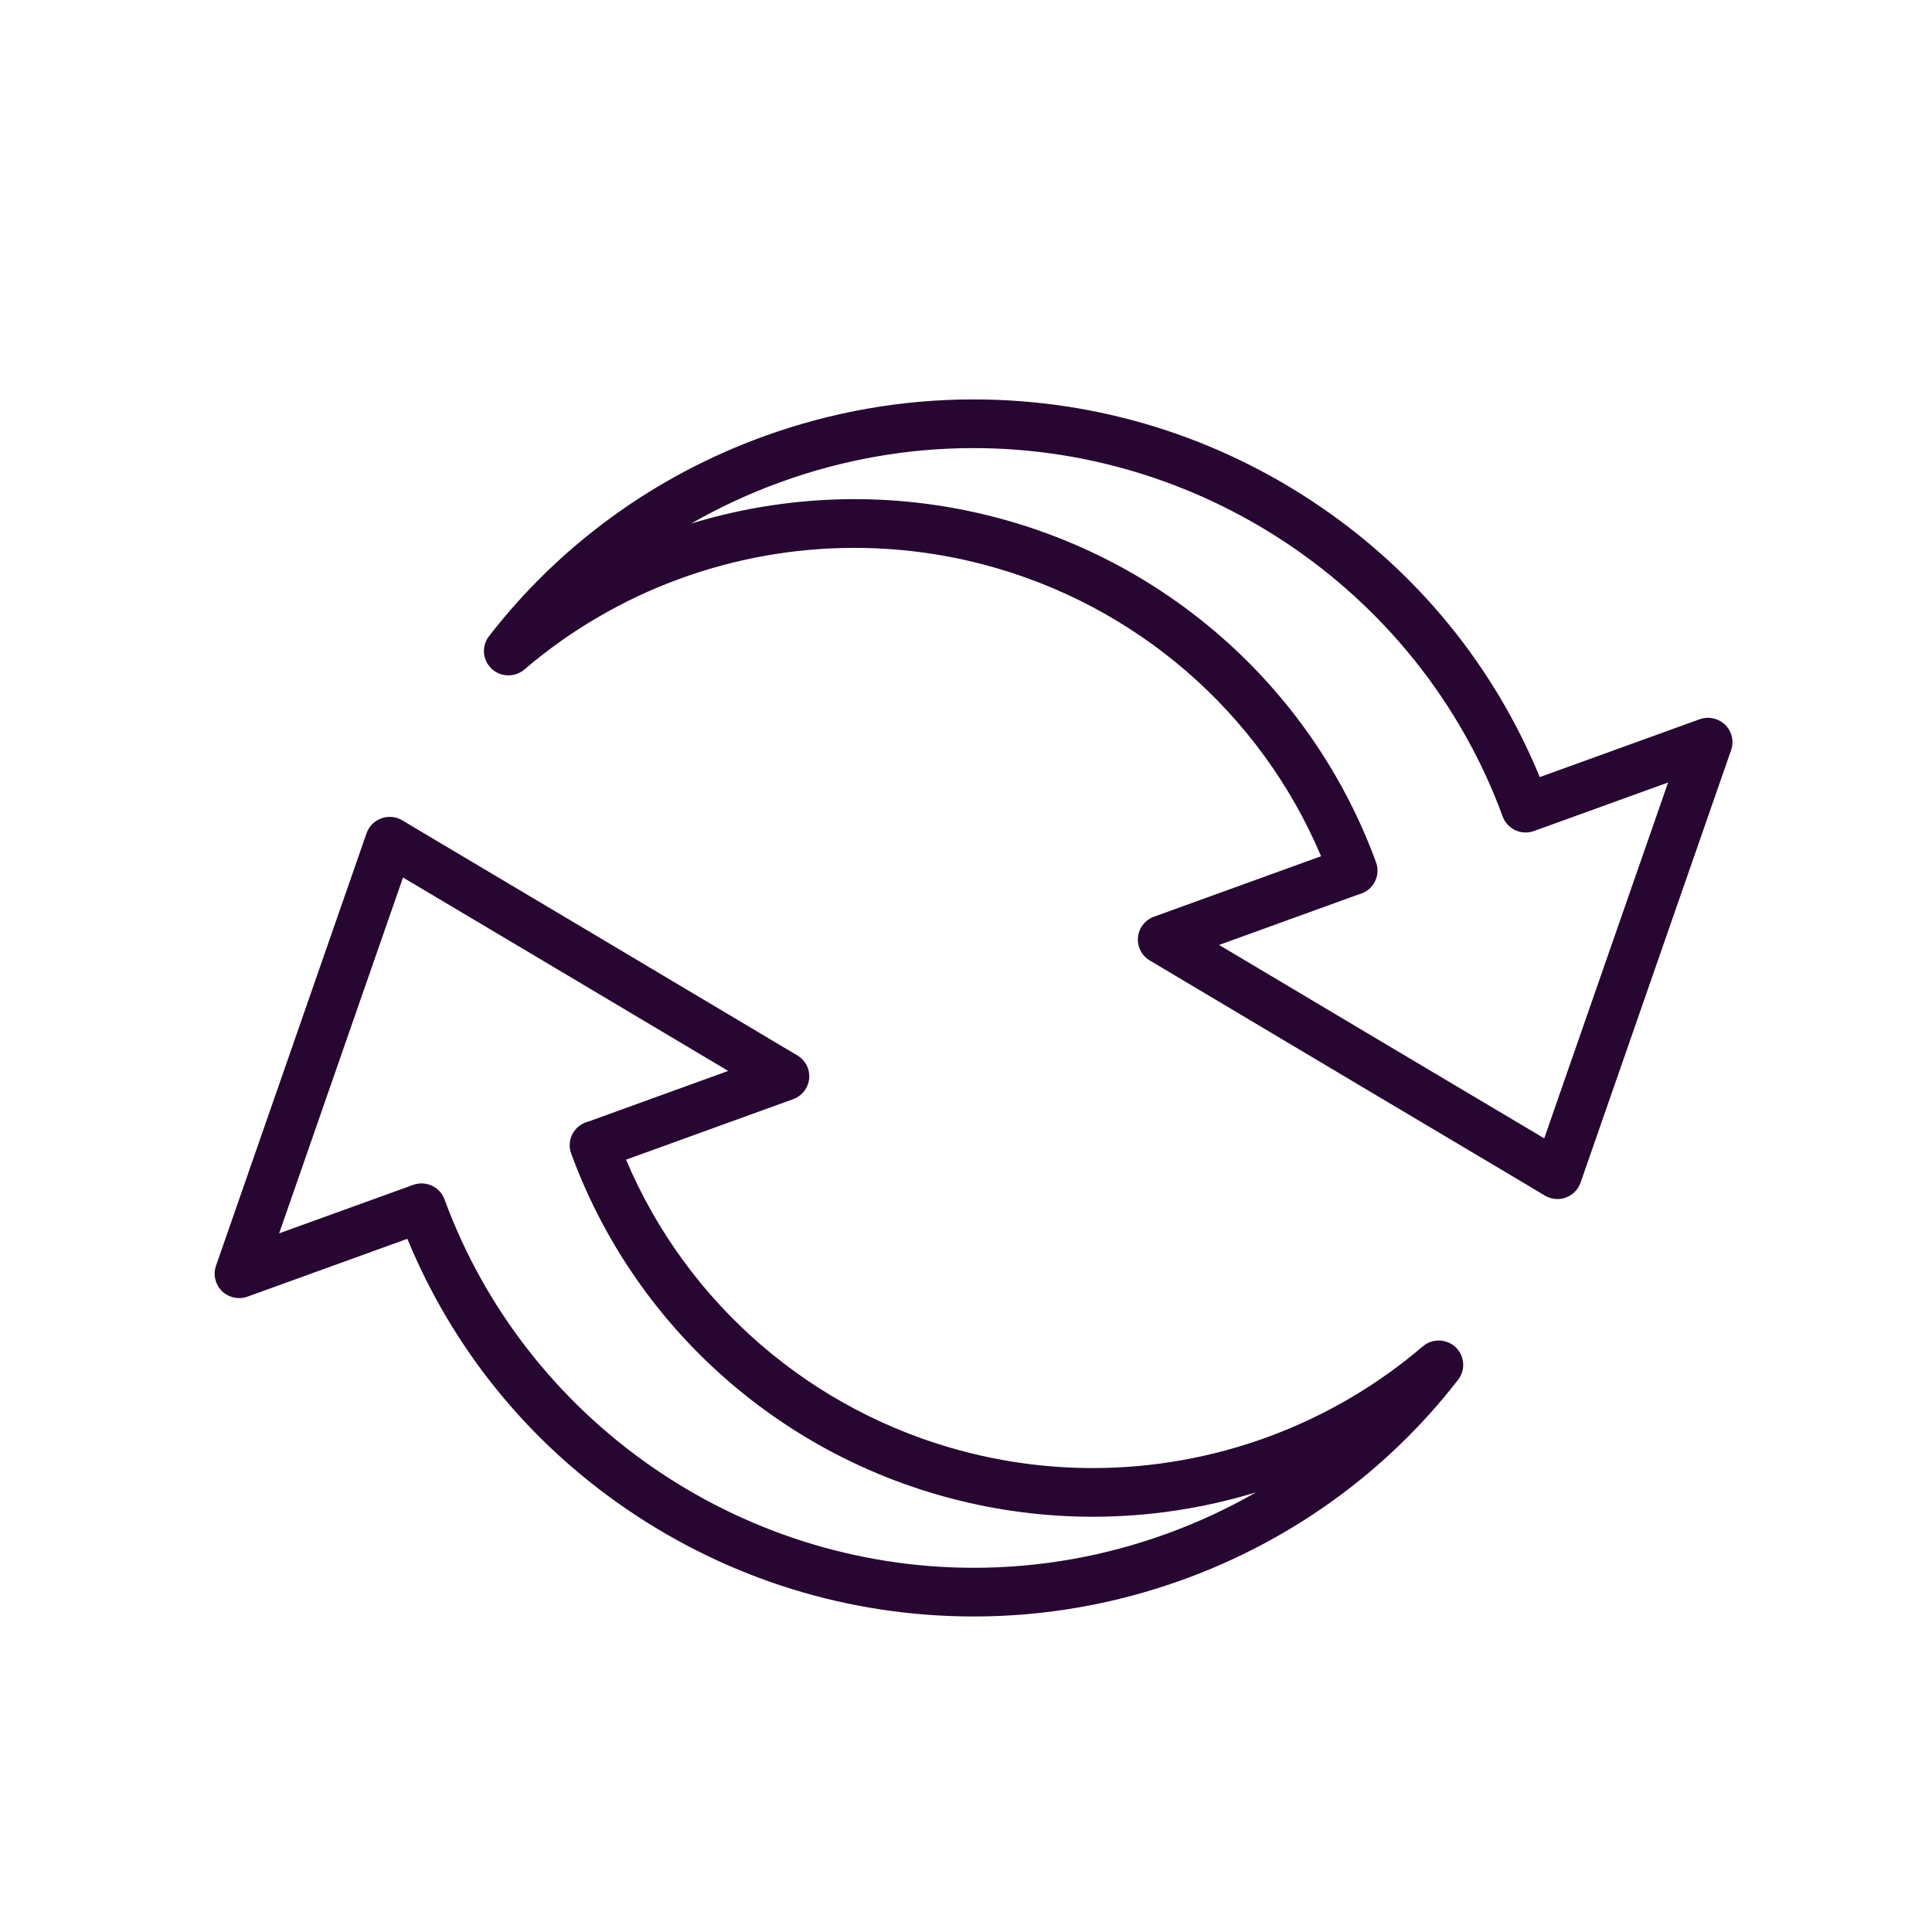
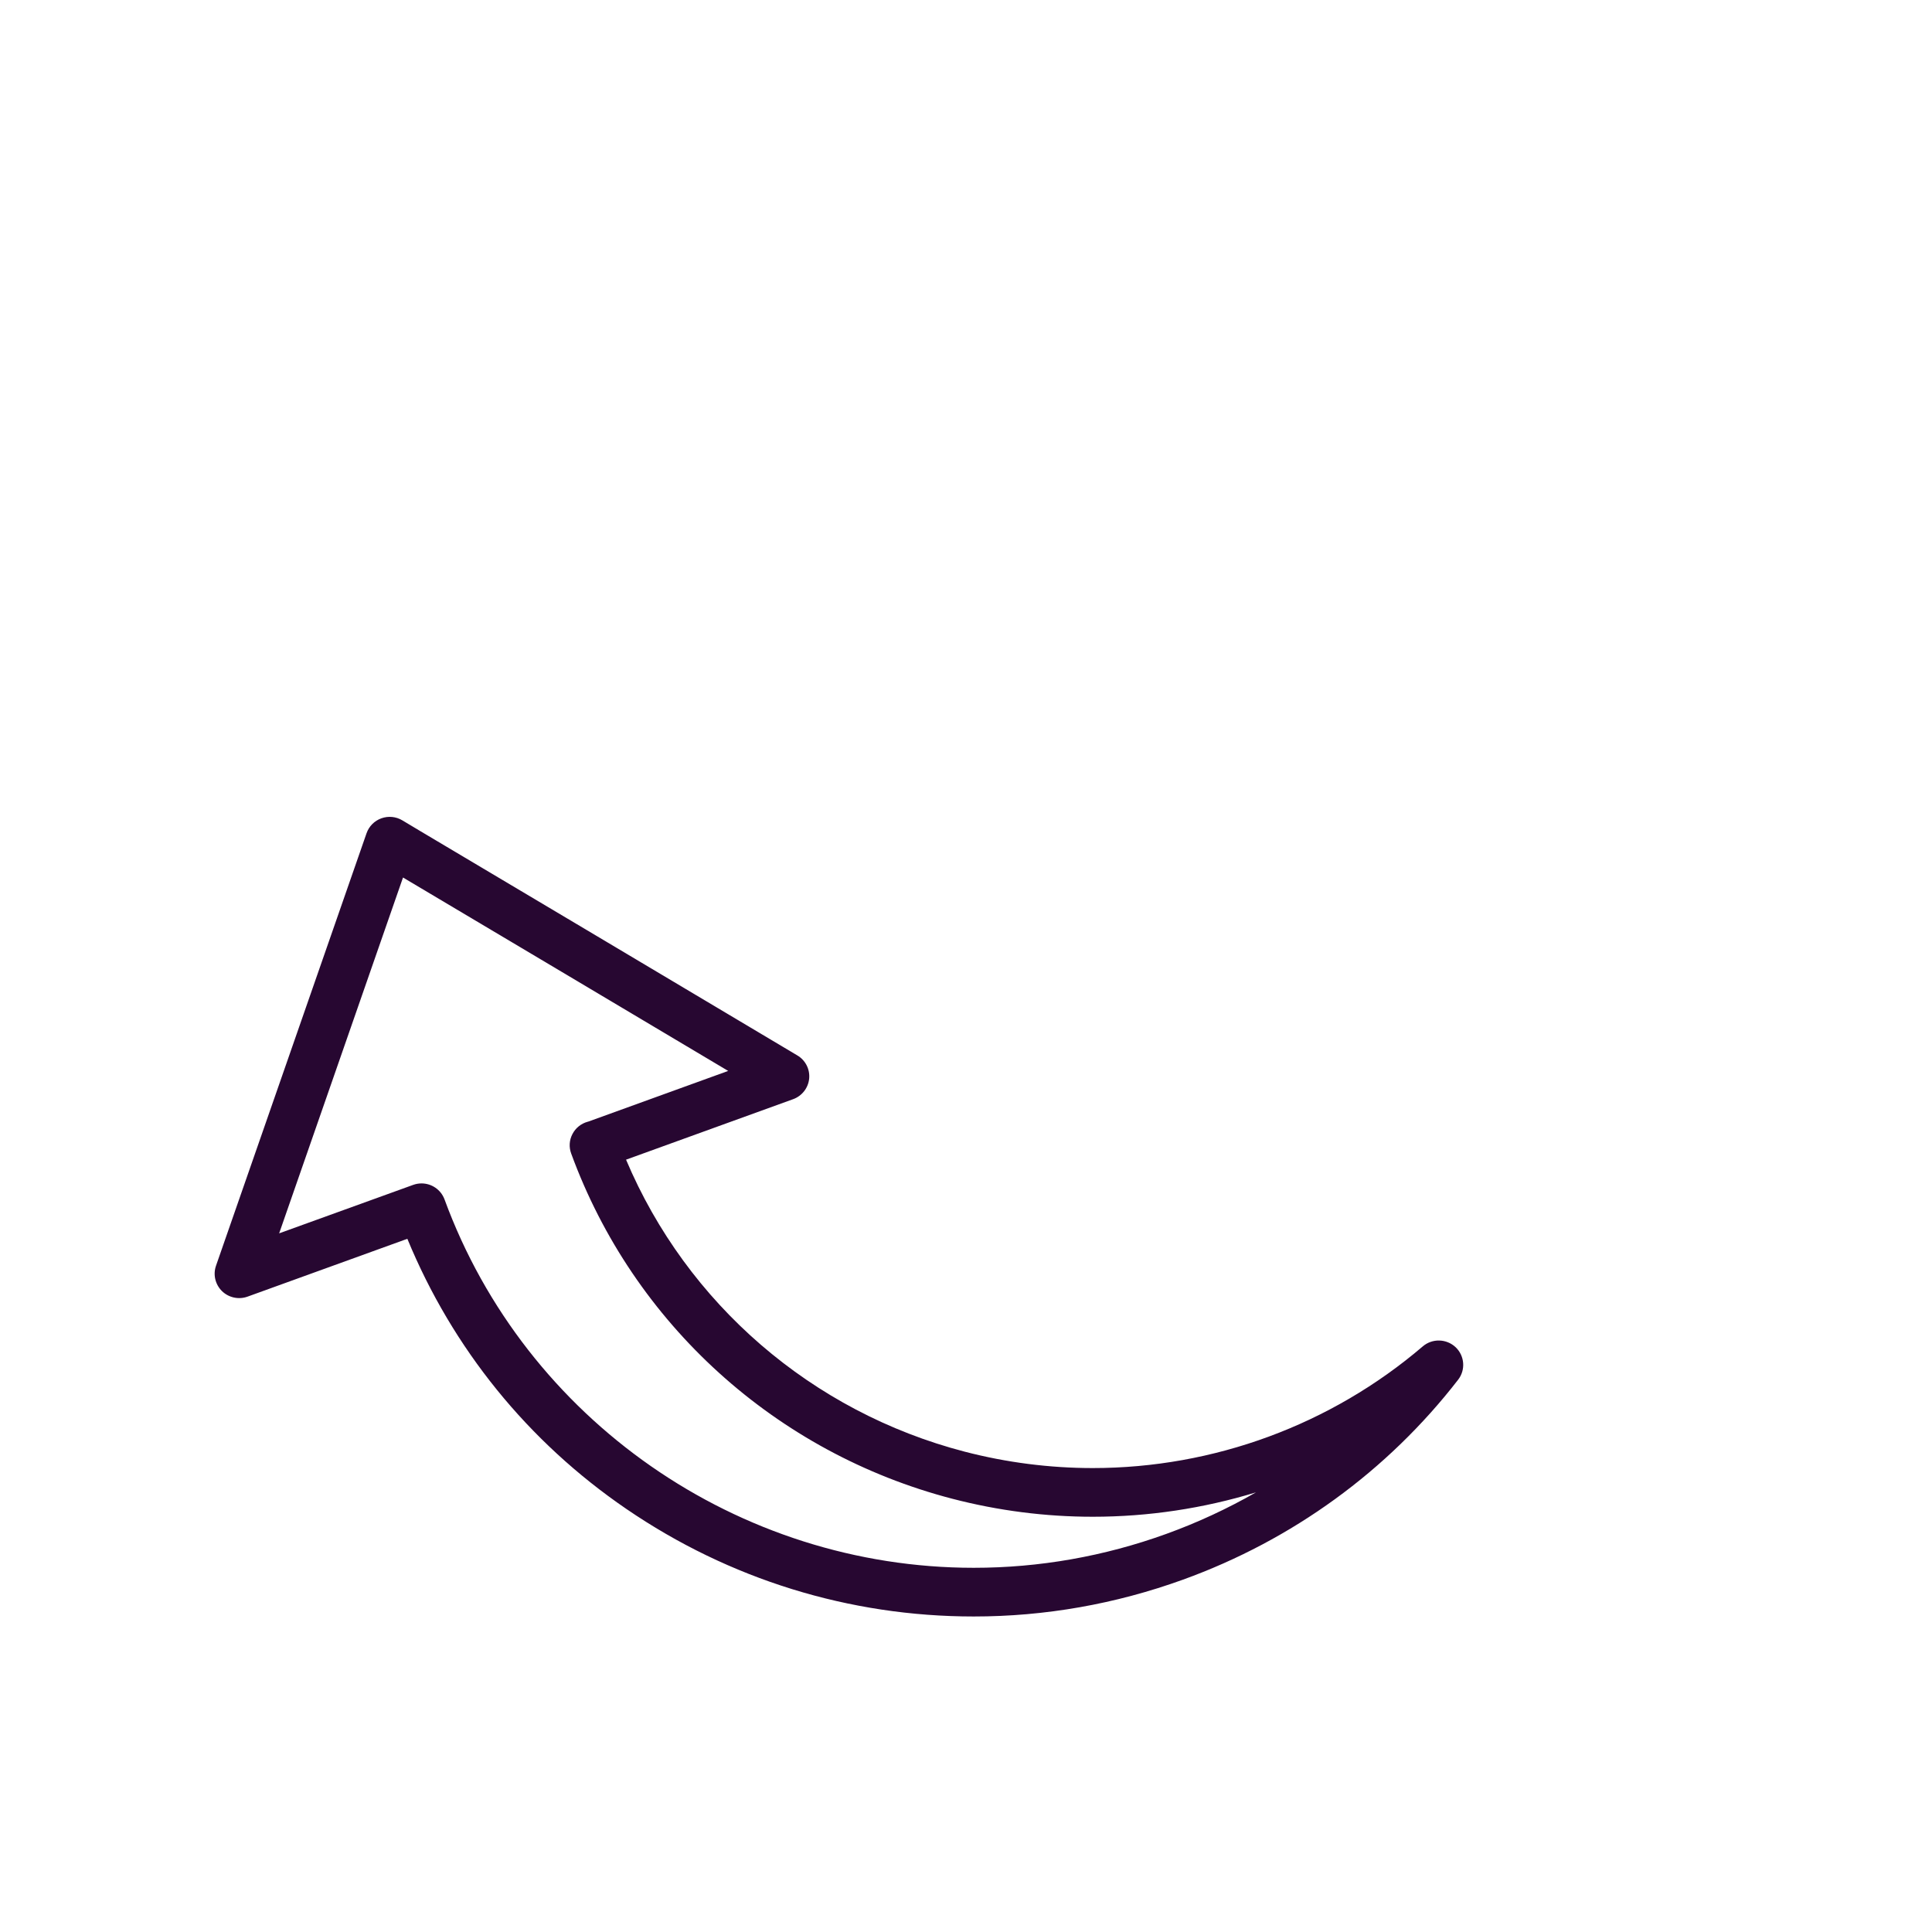
<svg xmlns="http://www.w3.org/2000/svg" width="45" height="45" viewBox="0 0 45 45" fill="none">
-   <path d="M36.275 27.928C36.173 27.928 36.07 27.9 35.98 27.846L35.565 27.597L31.695 25.297L26.78 22.371C26.591 22.259 26.484 22.049 26.506 21.831C26.526 21.614 26.672 21.427 26.878 21.352L30.77 19.943C29.354 16.59 26.443 14.068 22.884 13.143C21.909 12.889 20.906 12.761 19.9 12.761C17.081 12.761 14.351 13.767 12.214 15.594C11.992 15.783 11.662 15.775 11.45 15.576C11.237 15.376 11.212 15.048 11.39 14.818C13.036 12.691 15.253 11.081 17.8 10.16C19.374 9.591 21.014 9.303 22.673 9.303C25.569 9.303 28.367 10.169 30.763 11.808C33.056 13.376 34.811 15.544 35.864 18.1L39.587 16.753C39.794 16.679 40.025 16.729 40.182 16.882C40.339 17.035 40.393 17.265 40.321 17.472L36.814 27.547C36.758 27.708 36.631 27.836 36.469 27.895C36.407 27.917 36.341 27.928 36.275 27.928V27.928ZM28.394 22.009L32.281 24.323L35.968 26.514L38.853 18.226L35.73 19.356C35.434 19.463 35.107 19.311 35 19.017C33.117 13.885 28.164 10.437 22.675 10.437C21.148 10.437 19.64 10.702 18.191 11.226C17.462 11.489 16.763 11.814 16.1 12.194C17.323 11.821 18.603 11.626 19.901 11.626C21.003 11.626 22.105 11.767 23.172 12.045C27.28 13.113 30.599 16.118 32.051 20.086C32.105 20.235 32.095 20.398 32.022 20.539C31.949 20.68 31.821 20.784 31.668 20.826L31.649 20.831L28.394 22.01V22.009Z" fill="#270731" />
  <path d="M22.68 37.651H22.679C19.783 37.651 16.986 36.785 14.589 35.146C12.296 33.578 10.542 31.411 9.488 28.854L5.766 30.201C5.559 30.276 5.327 30.225 5.17 30.072C5.014 29.918 4.959 29.689 5.031 29.482L8.538 19.407C8.594 19.246 8.721 19.118 8.883 19.06C9.045 19.002 9.224 19.019 9.372 19.108L9.788 19.357L13.657 21.657L18.572 24.583C18.761 24.695 18.868 24.905 18.847 25.123C18.826 25.34 18.68 25.527 18.474 25.602L14.582 27.011C15.998 30.364 18.909 32.886 22.469 33.812C23.443 34.065 24.447 34.194 25.452 34.194C28.271 34.194 31.001 33.187 33.139 31.36C33.36 31.171 33.69 31.179 33.903 31.378C34.115 31.578 34.141 31.906 33.963 32.136C32.317 34.263 30.099 35.873 27.552 36.794C25.978 37.363 24.339 37.651 22.68 37.651H22.68ZM9.818 27.564C10.051 27.564 10.269 27.707 10.354 27.937C12.237 33.069 17.19 36.517 22.68 36.517H22.681C24.206 36.517 25.715 36.252 27.164 35.728C27.892 35.465 28.591 35.14 29.254 34.76C28.032 35.133 26.752 35.328 25.454 35.328C24.351 35.328 23.25 35.187 22.182 34.909C18.075 33.841 14.755 30.836 13.304 26.868C13.249 26.719 13.259 26.556 13.333 26.415C13.405 26.274 13.534 26.17 13.687 26.128L13.706 26.123L16.961 24.944L13.073 22.63L9.387 20.439L6.502 28.727L9.624 27.598C9.688 27.575 9.754 27.564 9.818 27.564Z" fill="#270731" />
</svg>